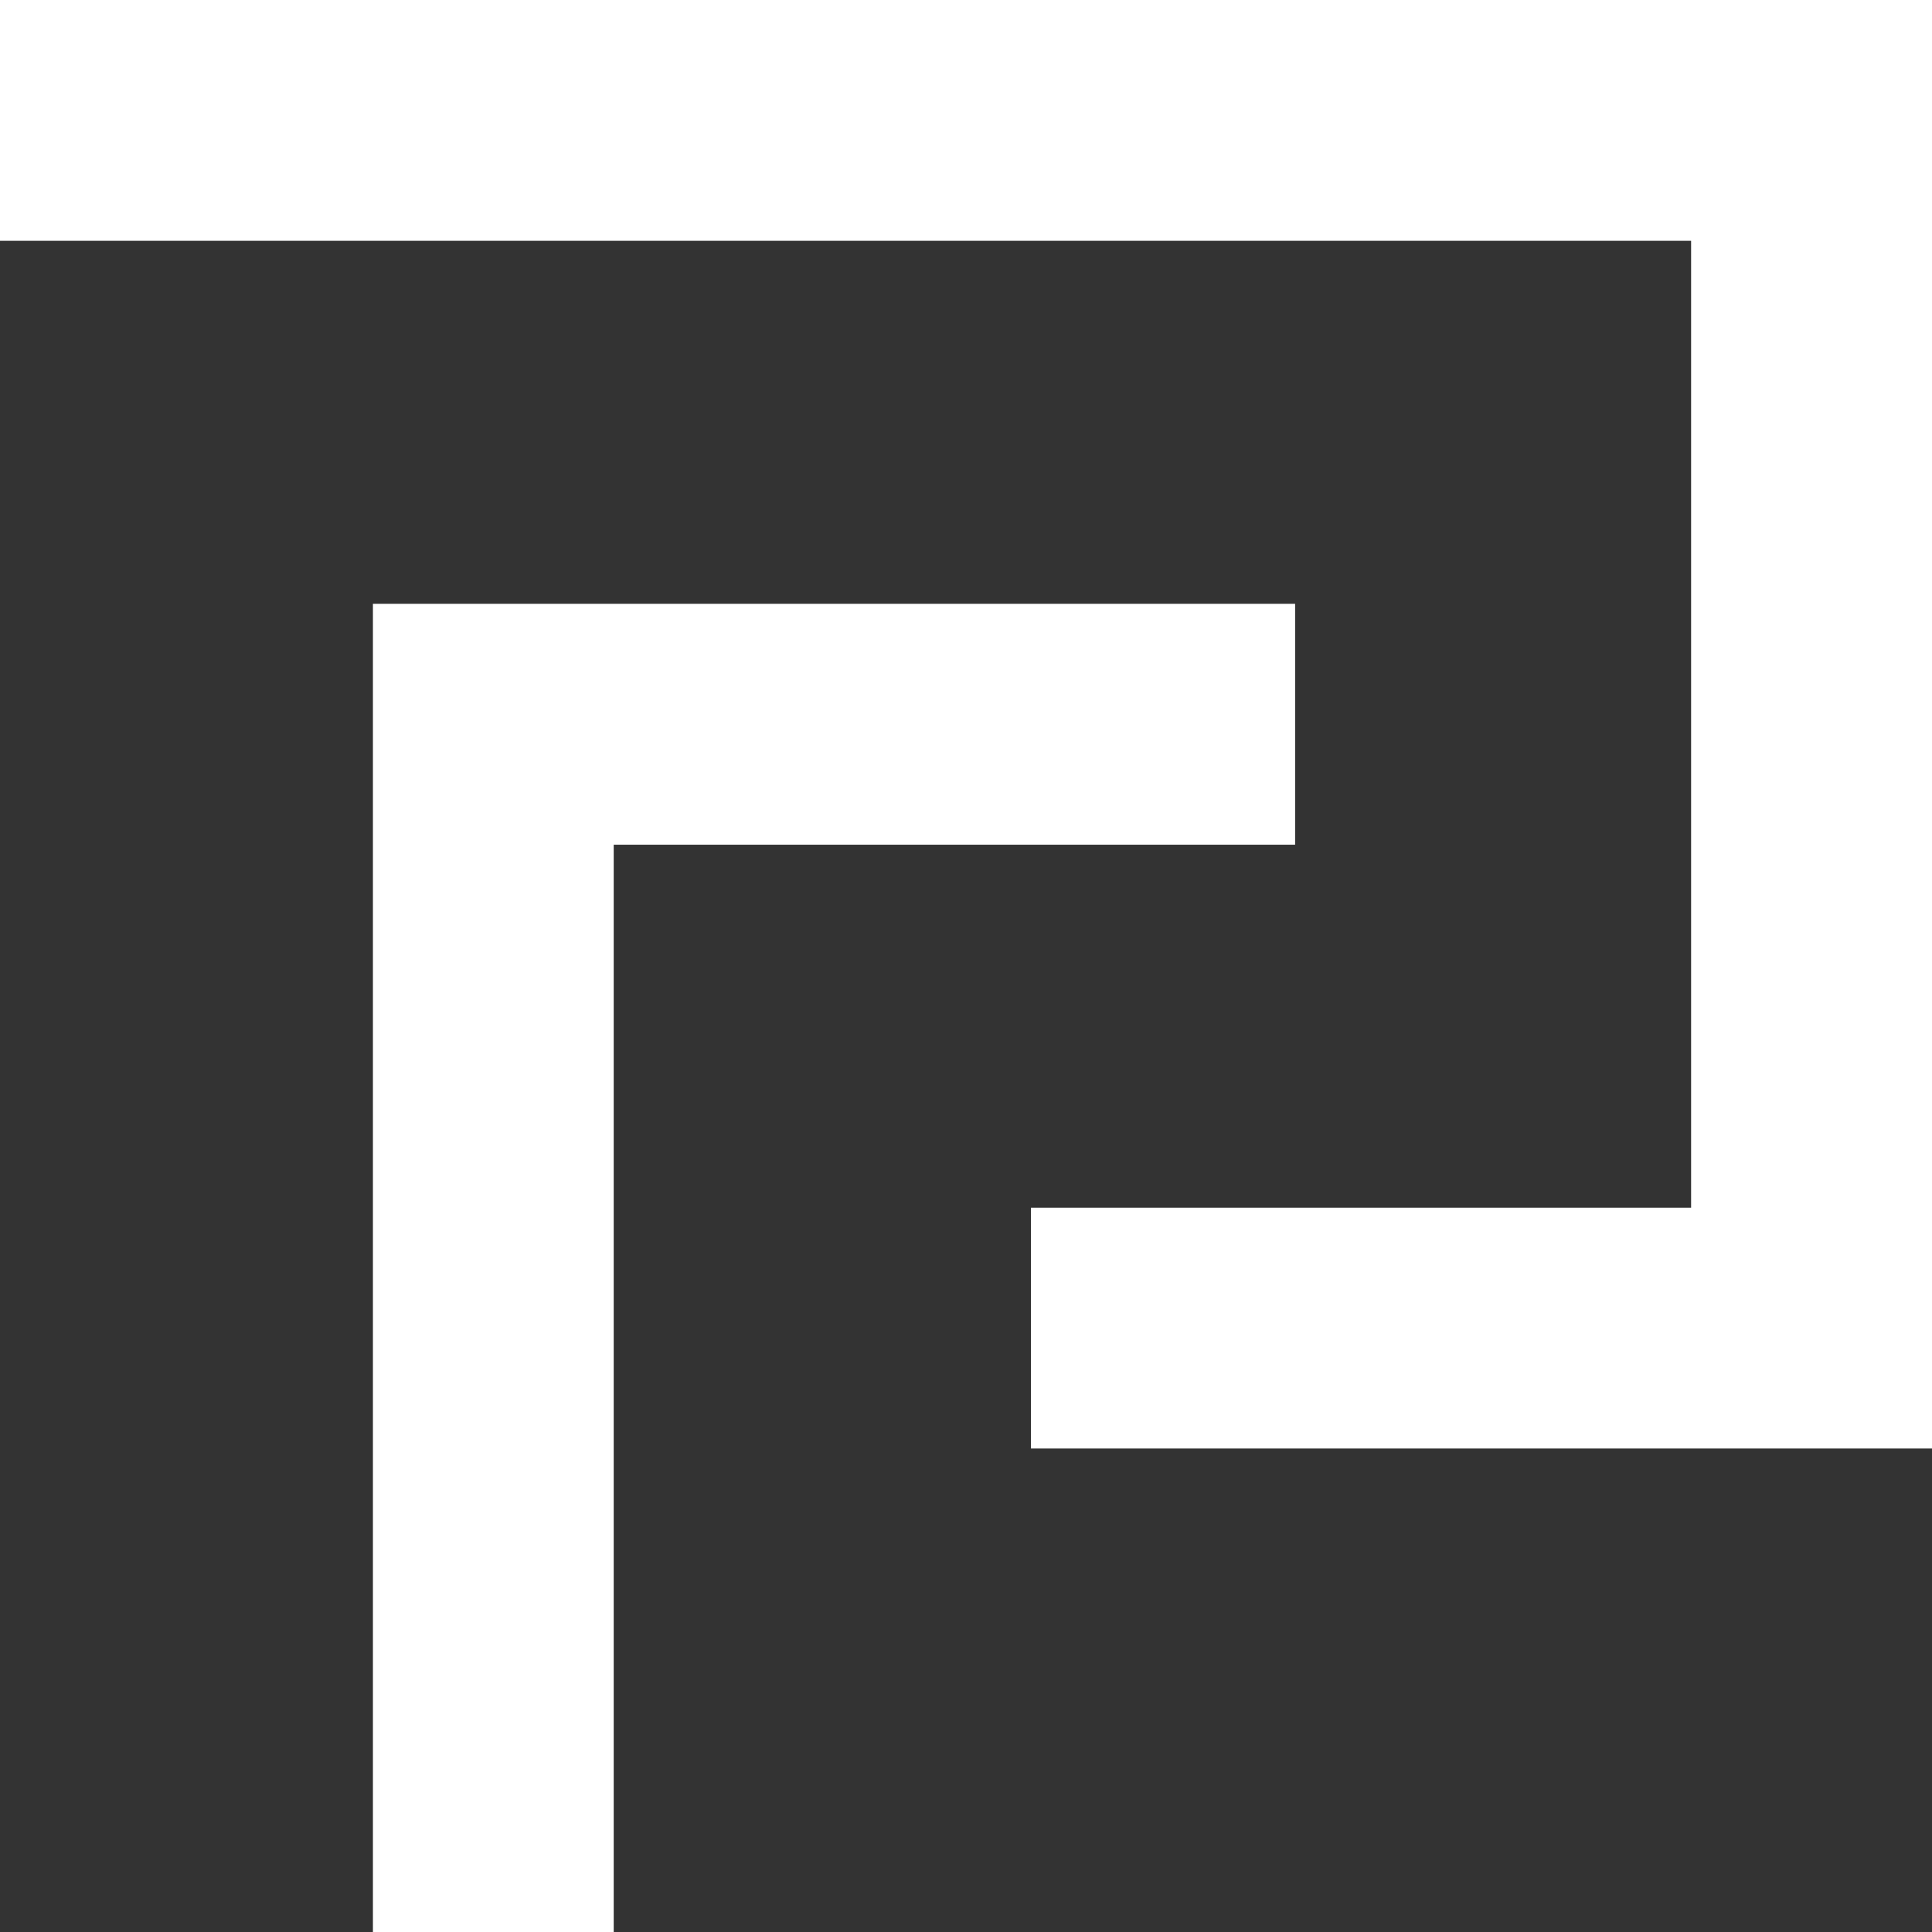
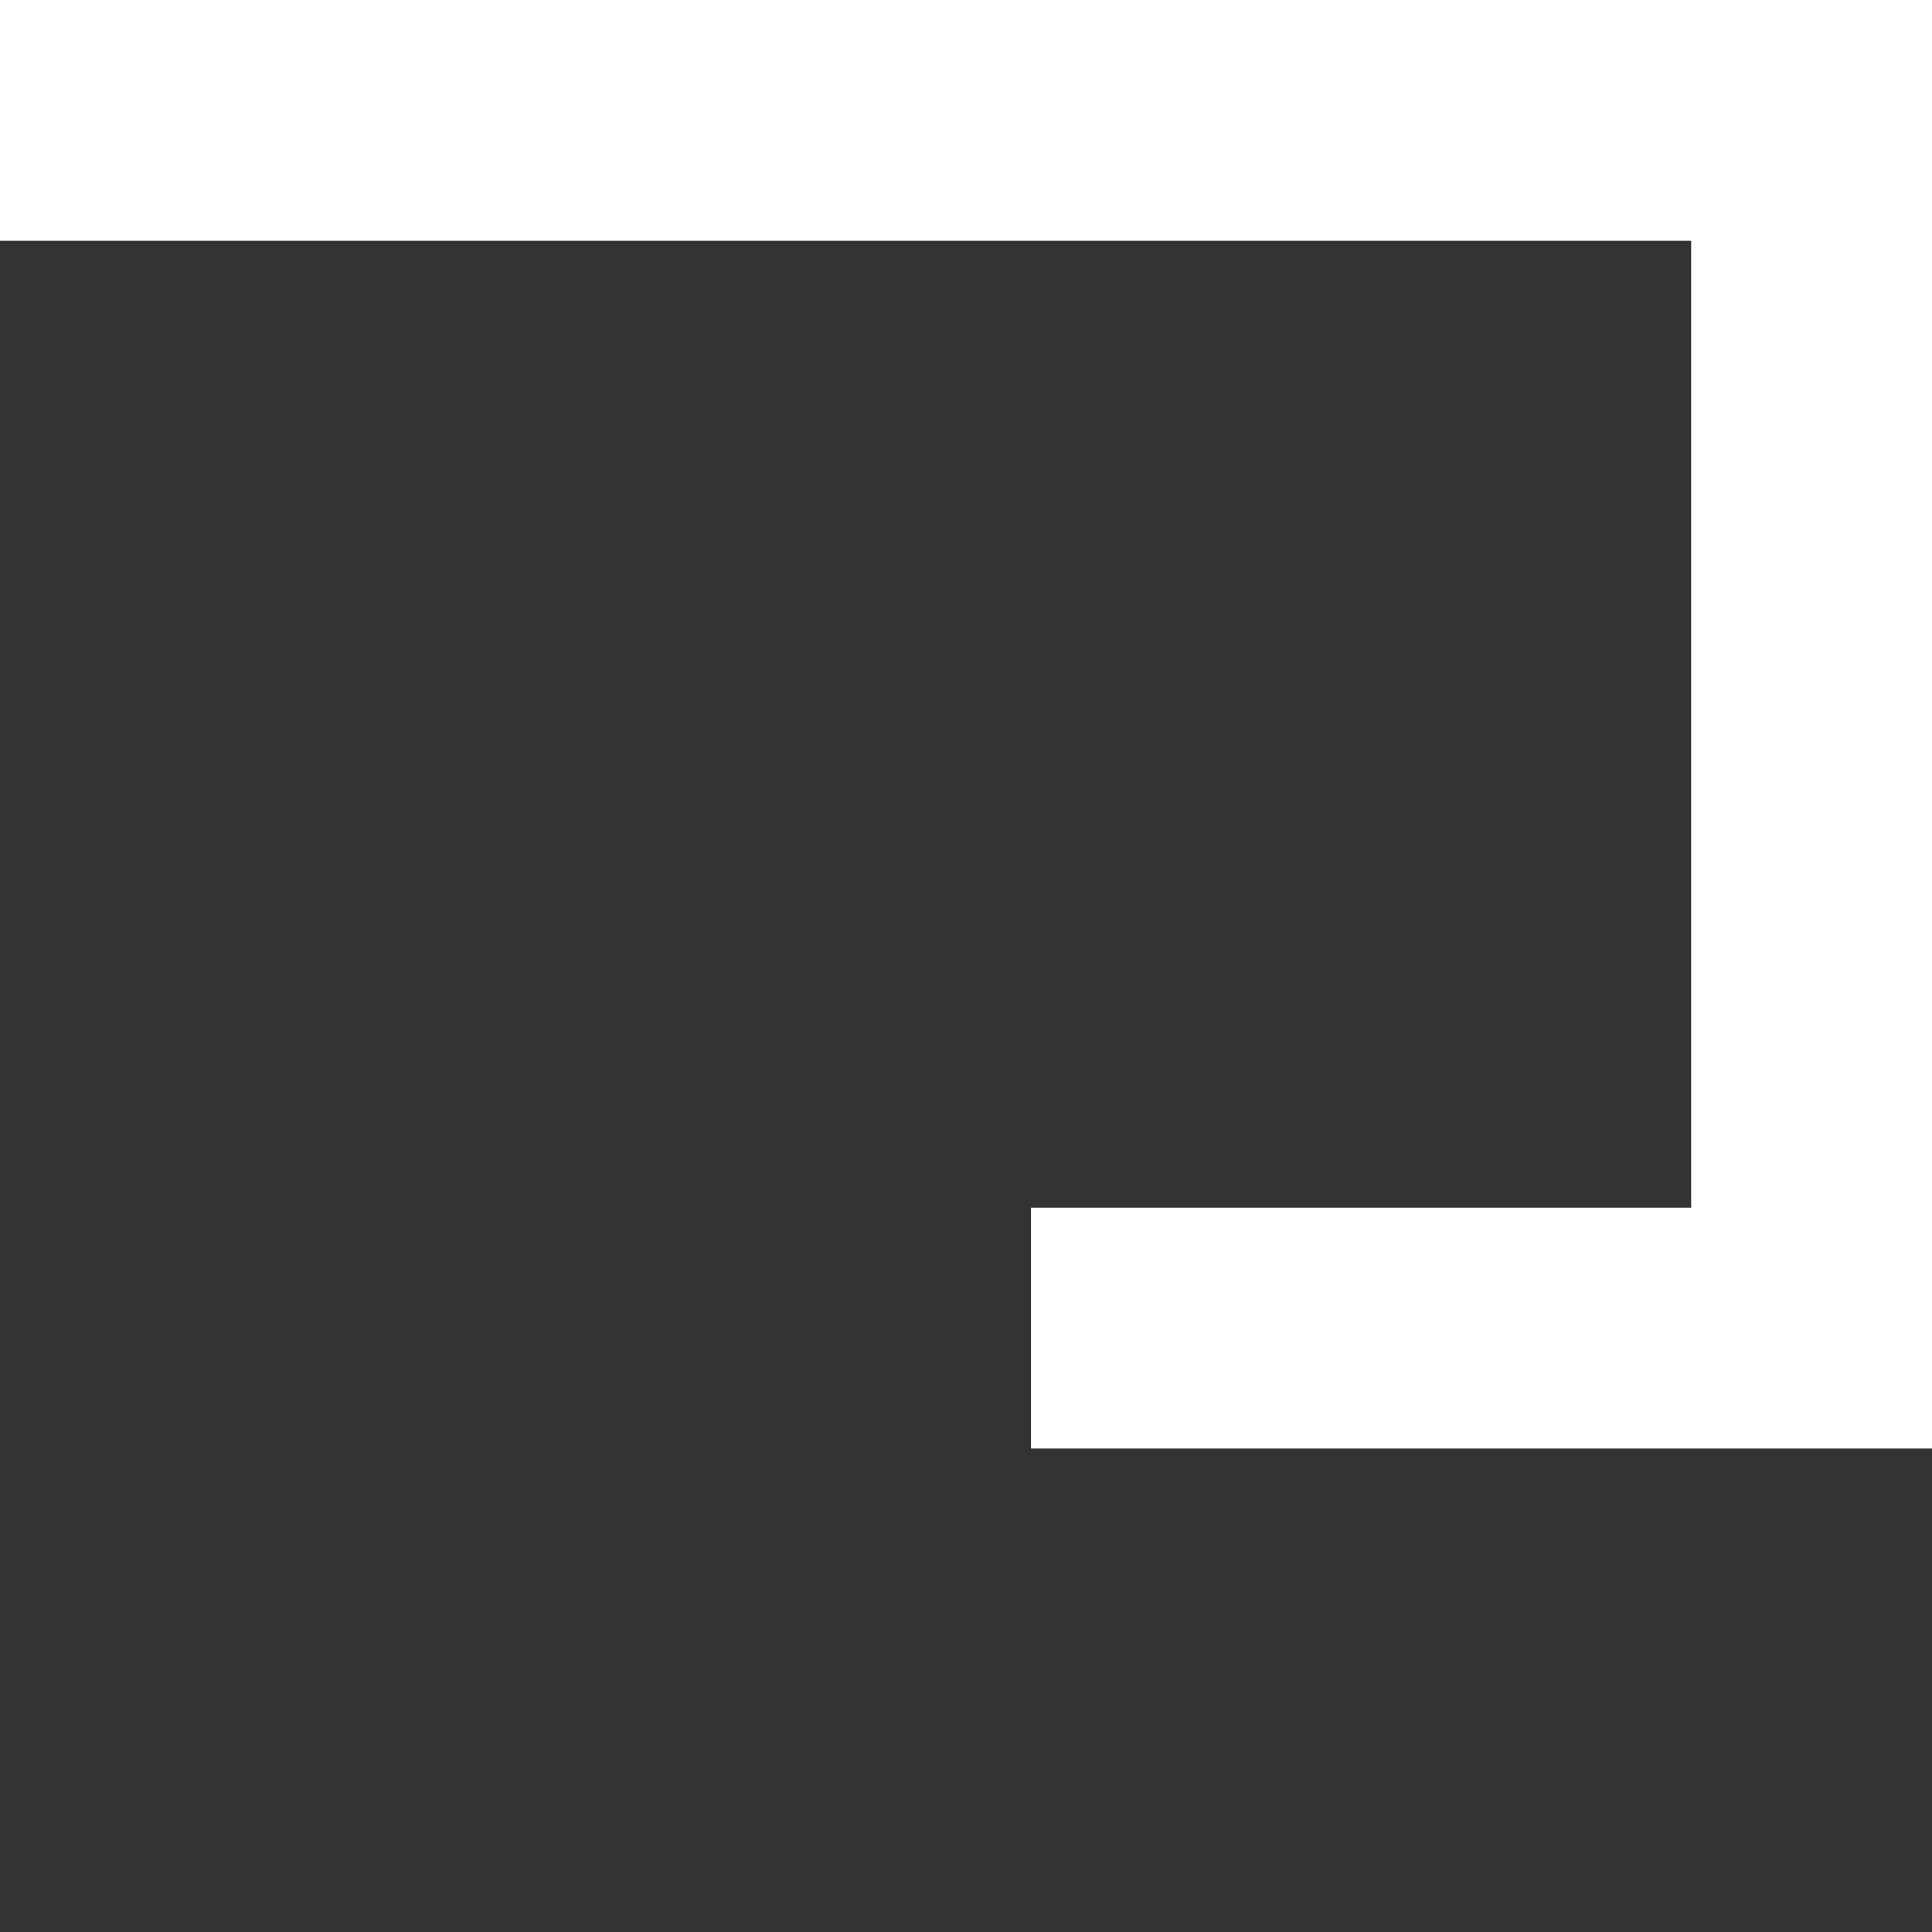
<svg xmlns="http://www.w3.org/2000/svg" viewBox="0 0 202.67 202.67">
  <rect x="0" y="0" width="202.67" height="202.67" fill="#333333" stroke="none" />
  <defs>
    <style>.cls-1{fill:#fff;}</style>
  </defs>
  <g id="Layer_2" data-name="Layer 2">
    <g id="Hdr">
-       <polygon class="cls-1" points="64.38 202.67 39.12 202.67 39.12 63.34 135.86 63.34 135.86 88.61 64.38 88.61 64.38 202.67" />
      <polygon class="cls-1" points="202.67 151.95 108.15 151.95 108.15 126.69 177.4 126.69 177.4 25.26 0 25.26 0 0 202.67 0 202.67 151.95" />
    </g>
  </g>
</svg>